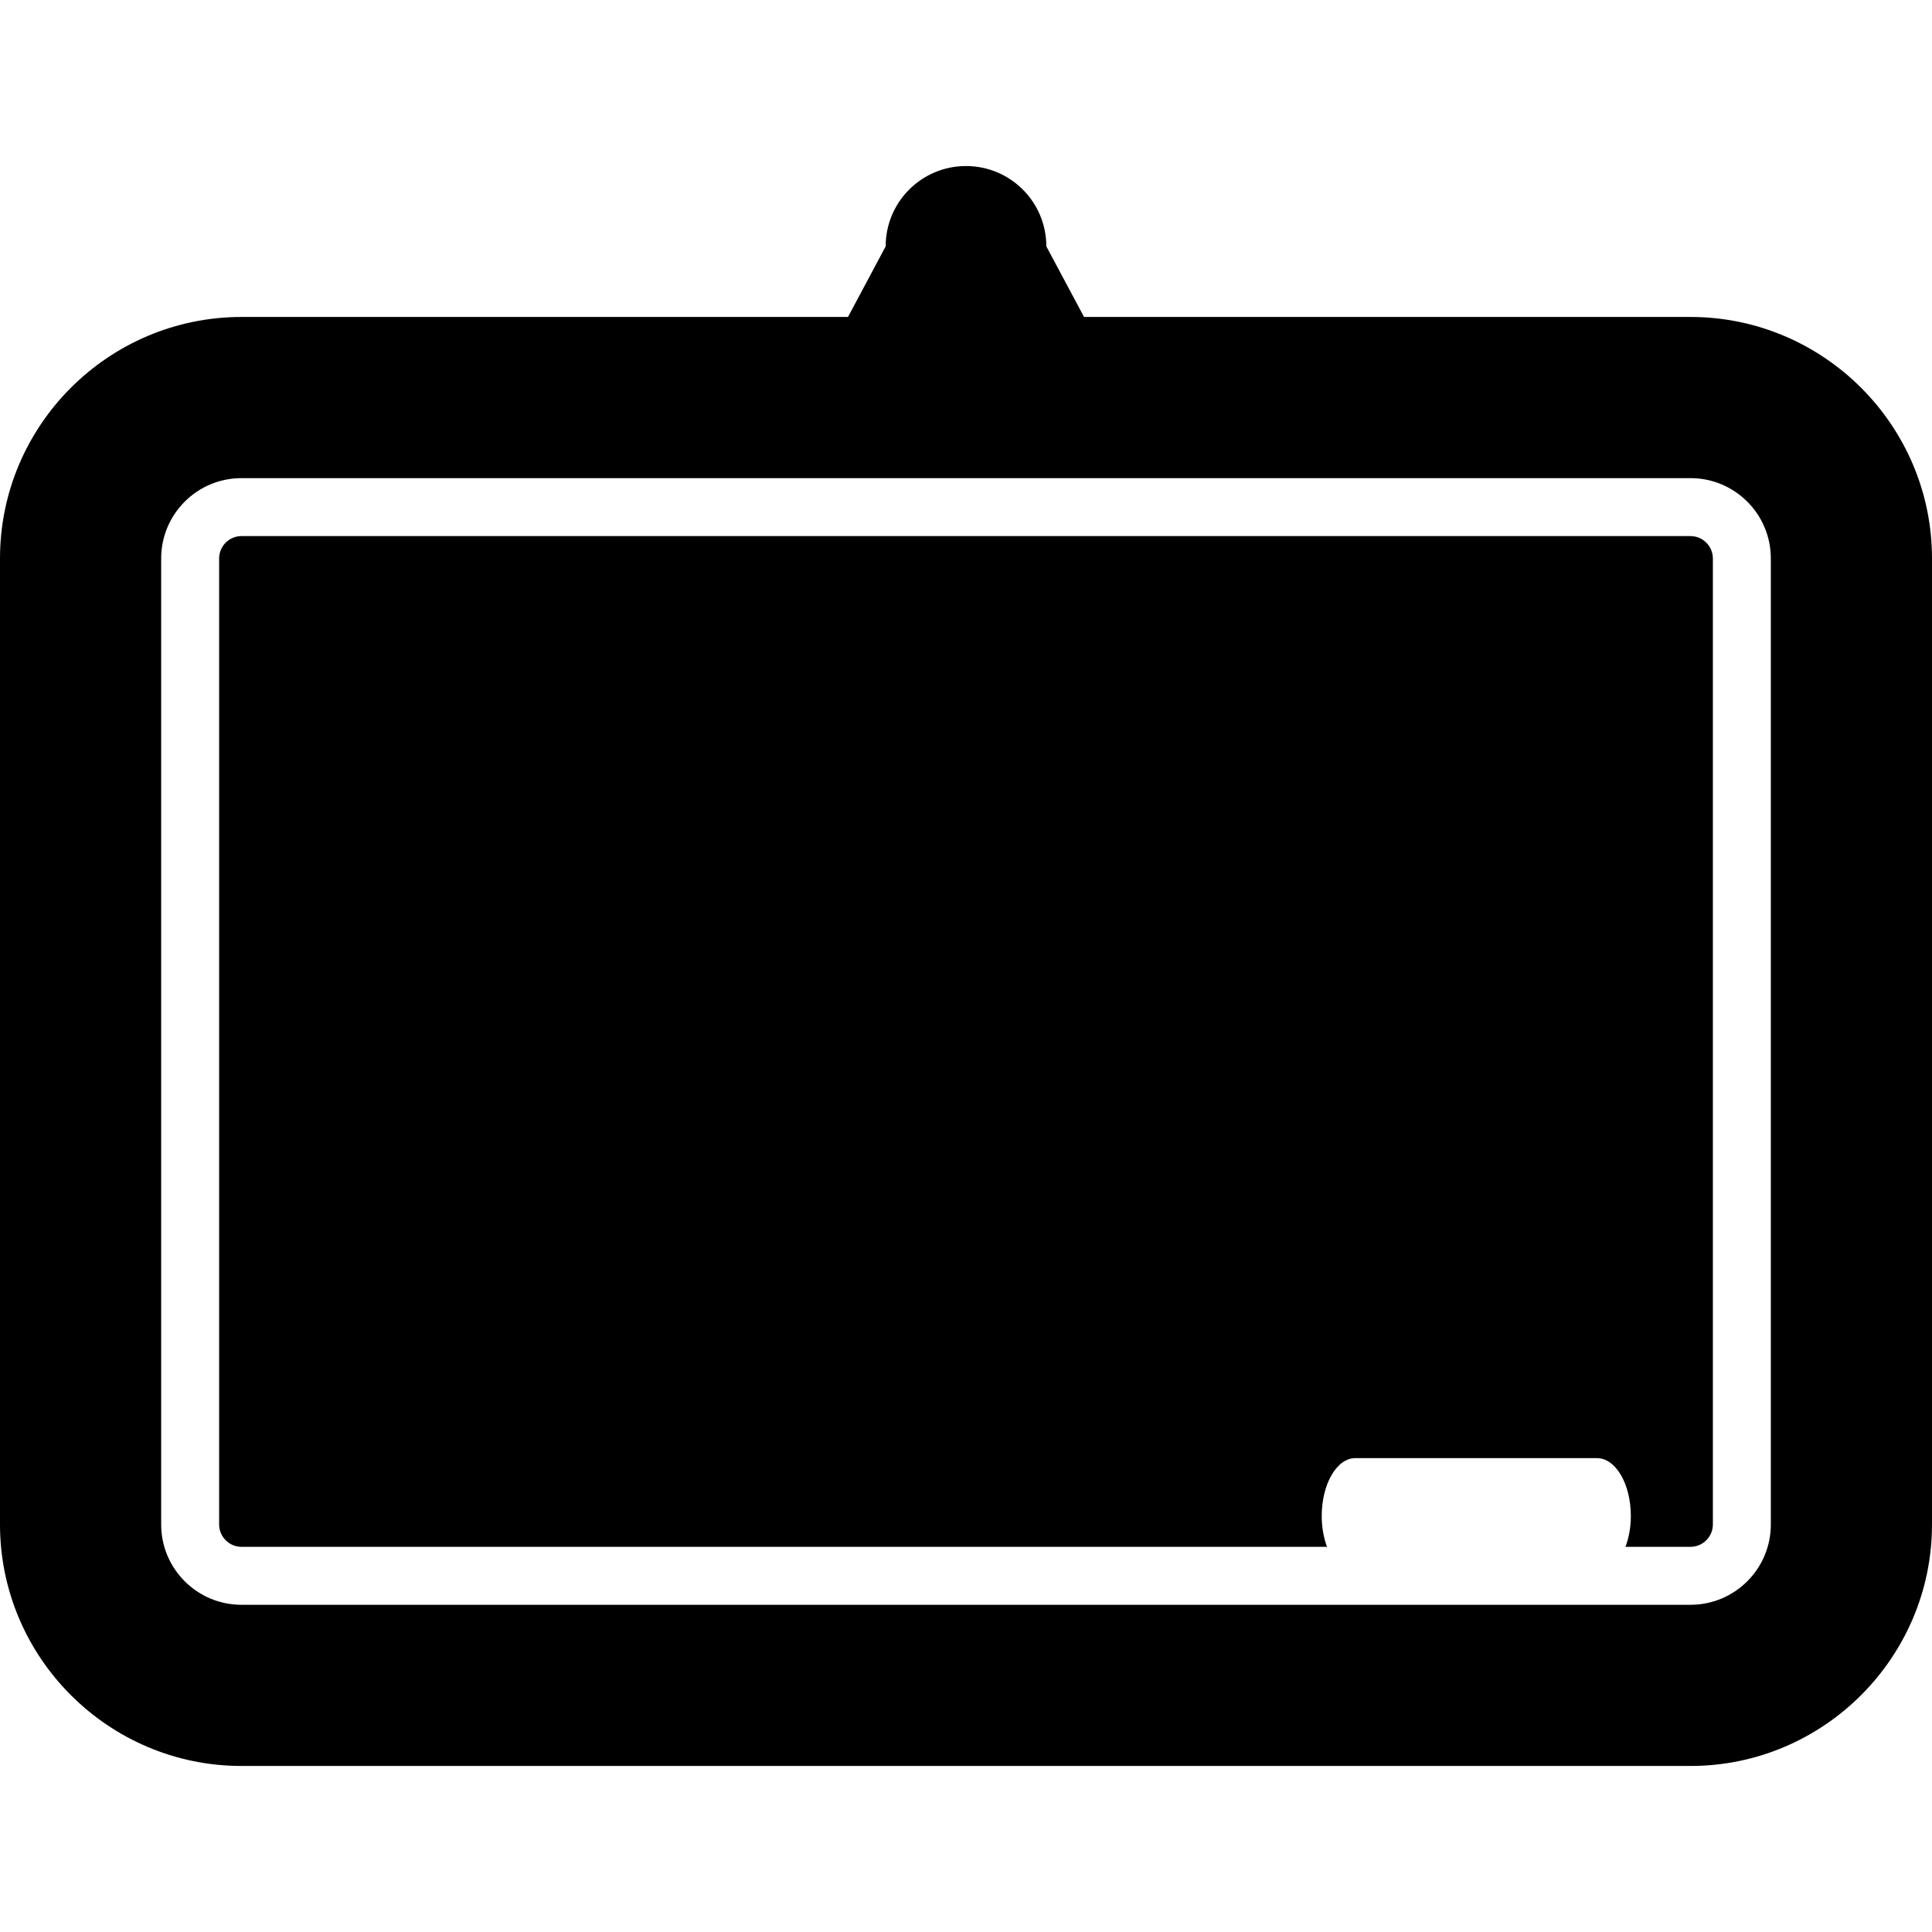
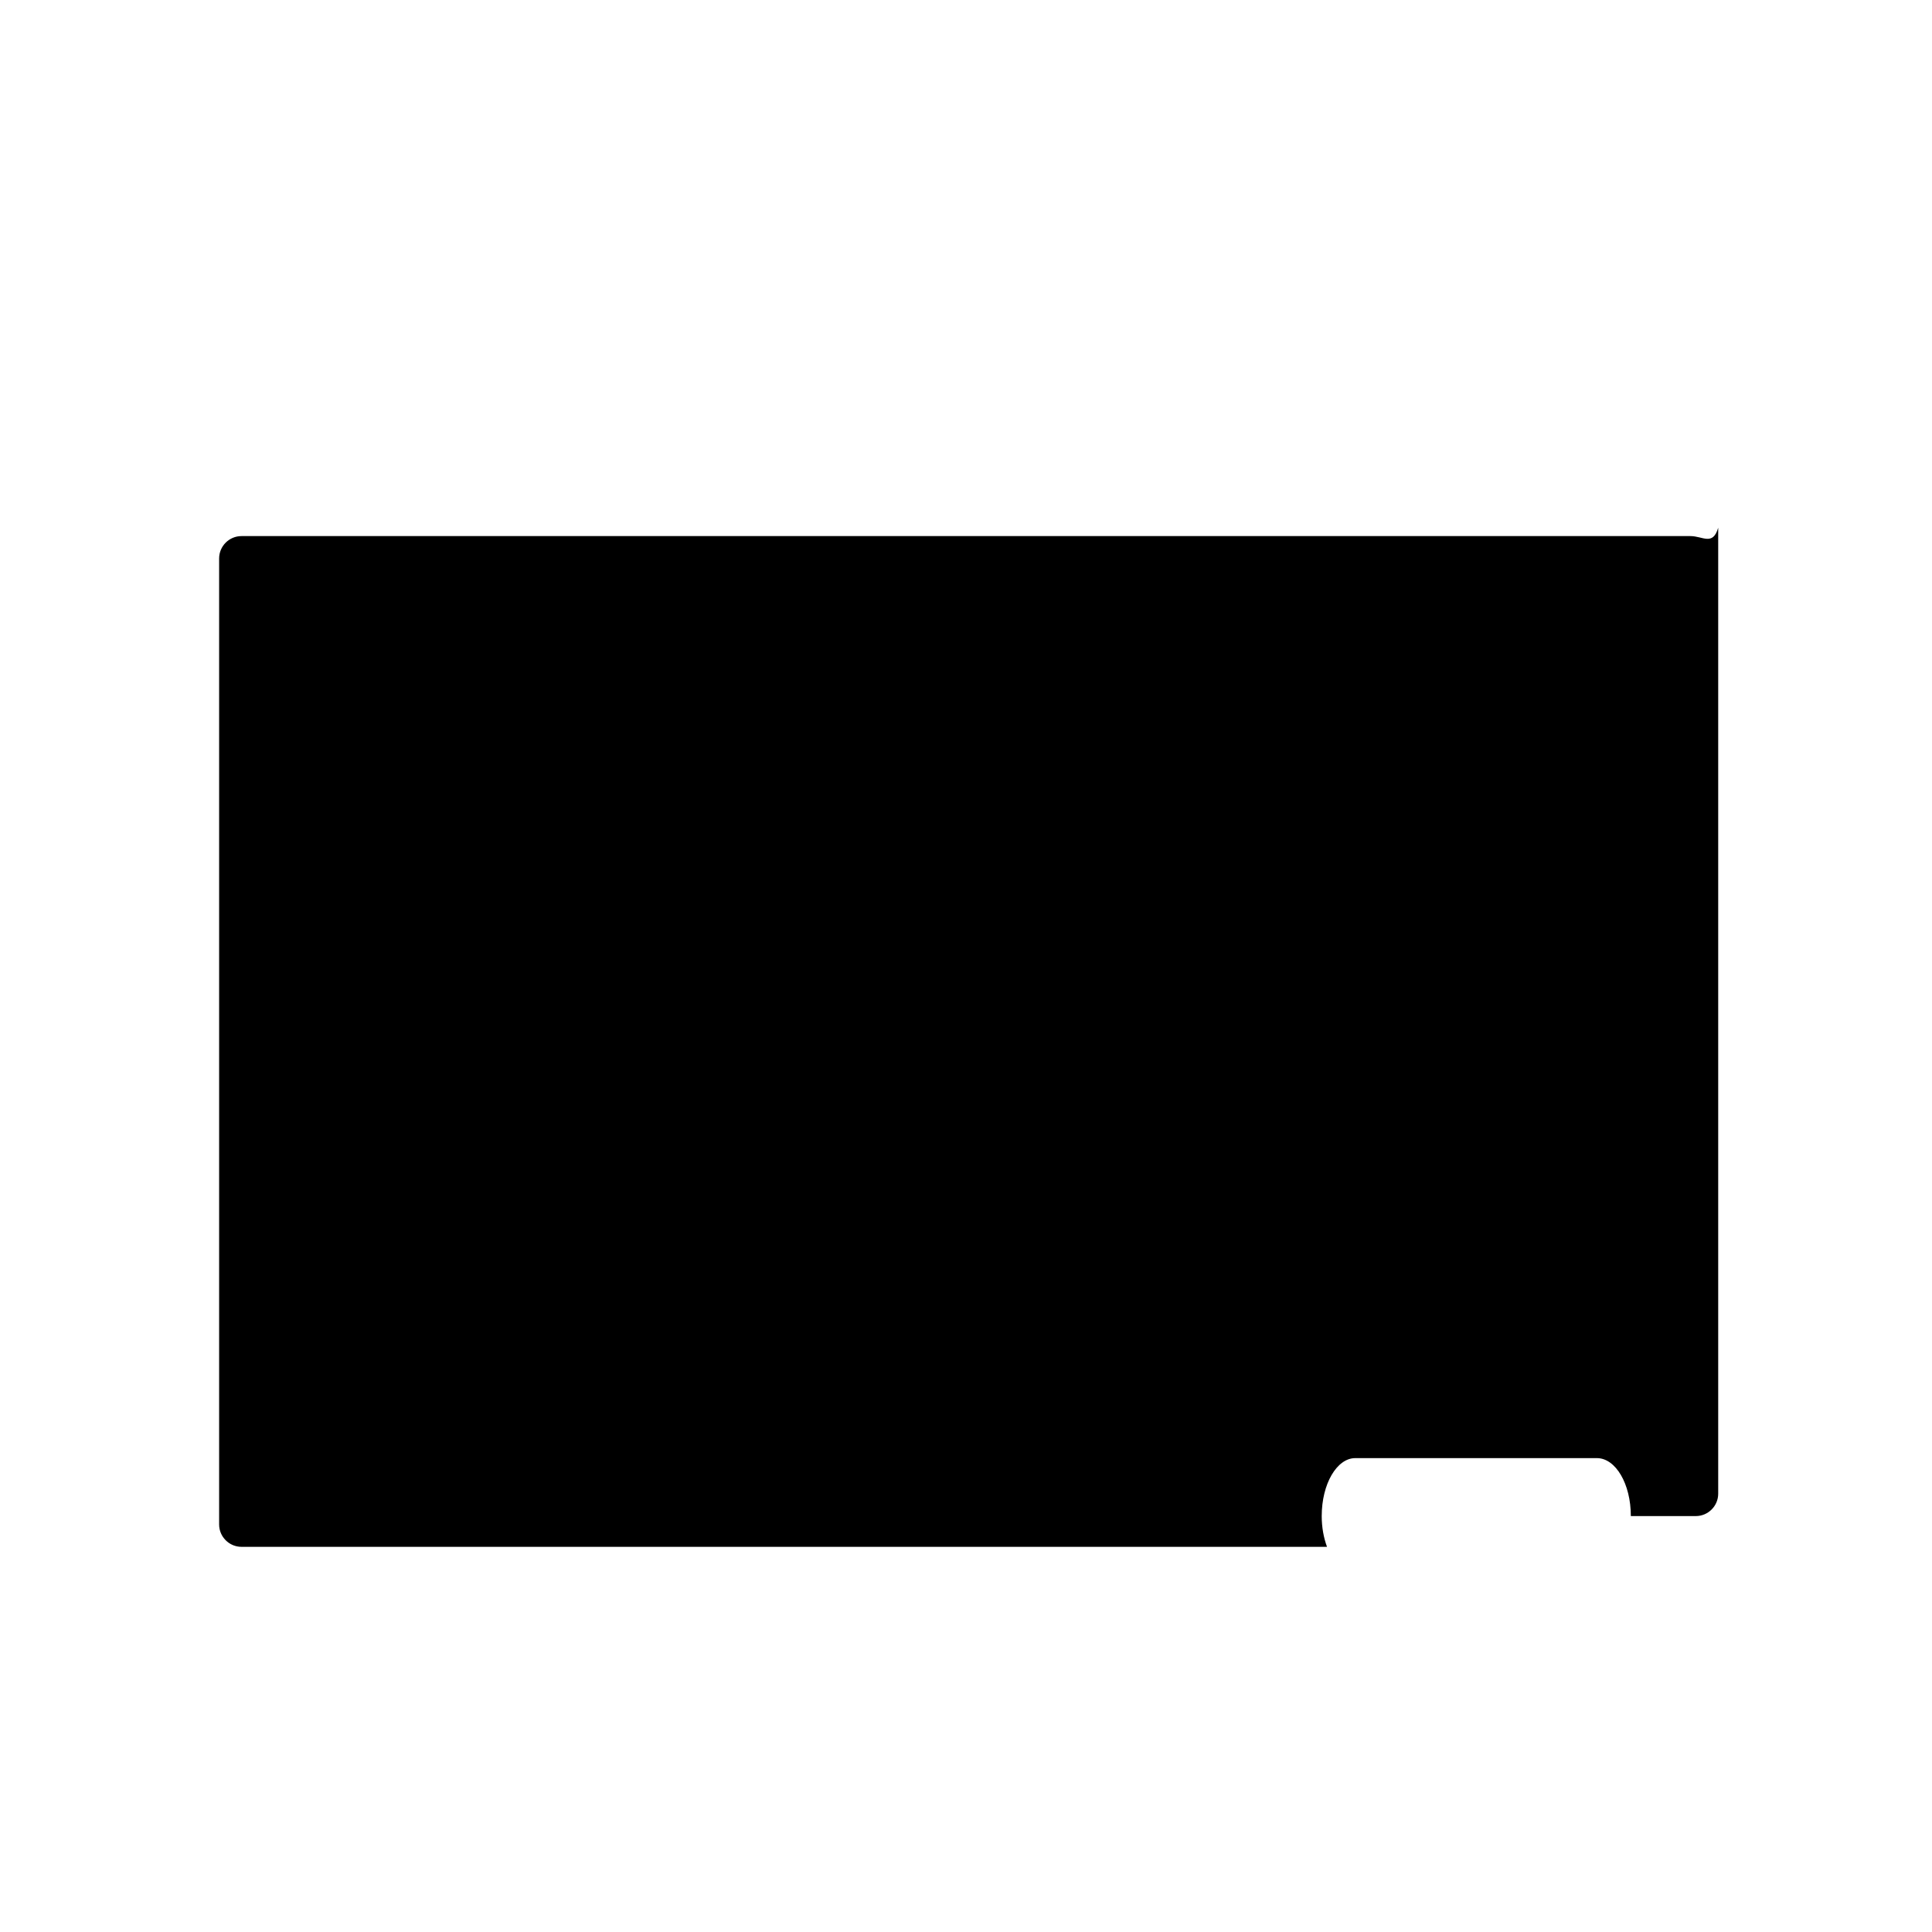
<svg xmlns="http://www.w3.org/2000/svg" fill="#000000" version="1.1" id="Capa_1" width="800px" height="800px" viewBox="0 0 50 50" xml:space="preserve">
  <g>
    <g>
-       <path d="M43.75,8.203H28.055l-0.976-1.827c0-1.149-0.931-2.079-2.079-2.079c-1.149,0-2.079,0.93-2.079,2.079l-0.975,1.827H6.25    c-3.444,0-6.25,2.806-6.25,6.25v25c0,3.443,2.806,6.25,6.25,6.25h37.5c3.443,0,6.25-2.807,6.25-6.25v-25    C50,11.009,47.193,8.203,43.75,8.203z M45.829,39.453c0,1.148-0.931,2.079-2.079,2.079H6.25c-1.148,0-2.079-0.931-2.079-2.079v-25    c0-1.148,0.931-2.079,2.079-2.079h37.5c1.148,0,2.079,0.931,2.079,2.079V39.453z" />
-       <path d="M43.75,13.874H6.25c-0.319,0-0.579,0.26-0.579,0.579v25c0,0.318,0.26,0.579,0.579,0.579h28.093    c-0.086-0.232-0.137-0.505-0.137-0.796c0-0.834,0.392-1.5,0.869-1.5h6.252c0.487,0,0.879,0.666,0.879,1.5    c0,0.291-0.052,0.562-0.138,0.796h1.682c0.318,0,0.579-0.261,0.579-0.579v-25C44.329,14.134,44.068,13.874,43.75,13.874z" />
+       <path d="M43.75,13.874H6.25c-0.319,0-0.579,0.26-0.579,0.579v25c0,0.318,0.26,0.579,0.579,0.579h28.093    c-0.086-0.232-0.137-0.505-0.137-0.796c0-0.834,0.392-1.5,0.869-1.5h6.252c0.487,0,0.879,0.666,0.879,1.5    h1.682c0.318,0,0.579-0.261,0.579-0.579v-25C44.329,14.134,44.068,13.874,43.75,13.874z" />
    </g>
  </g>
</svg>